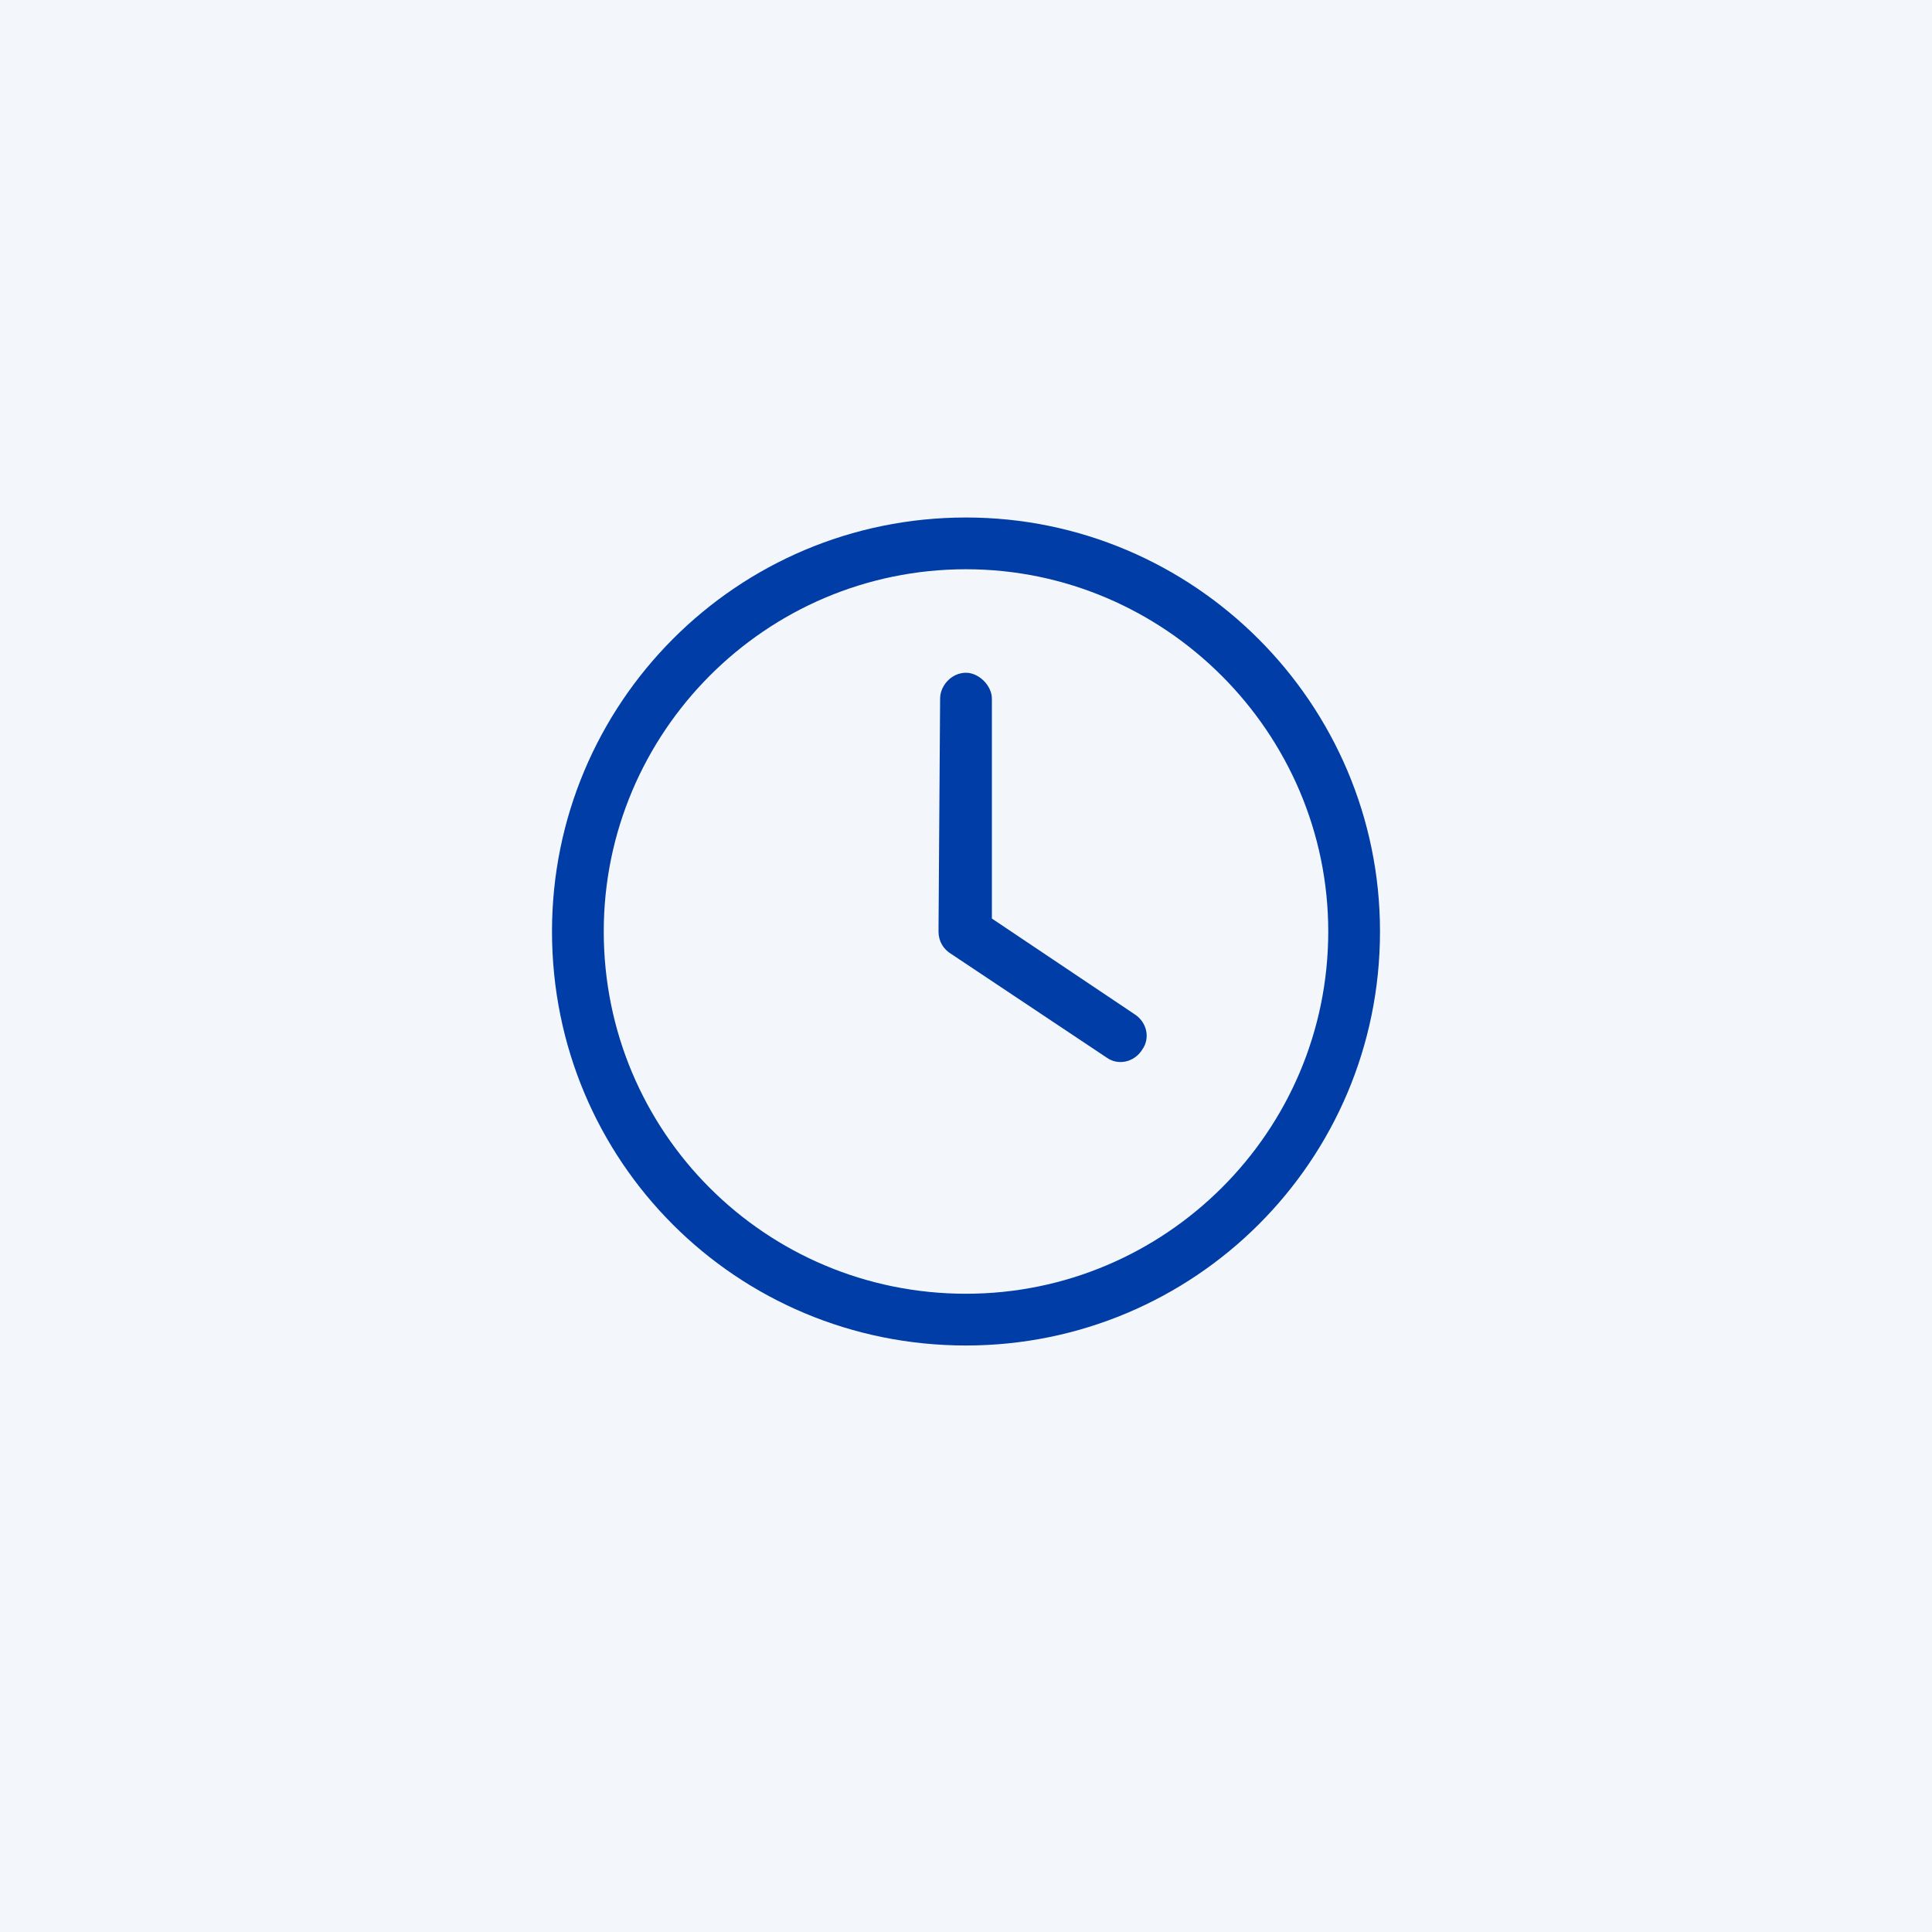
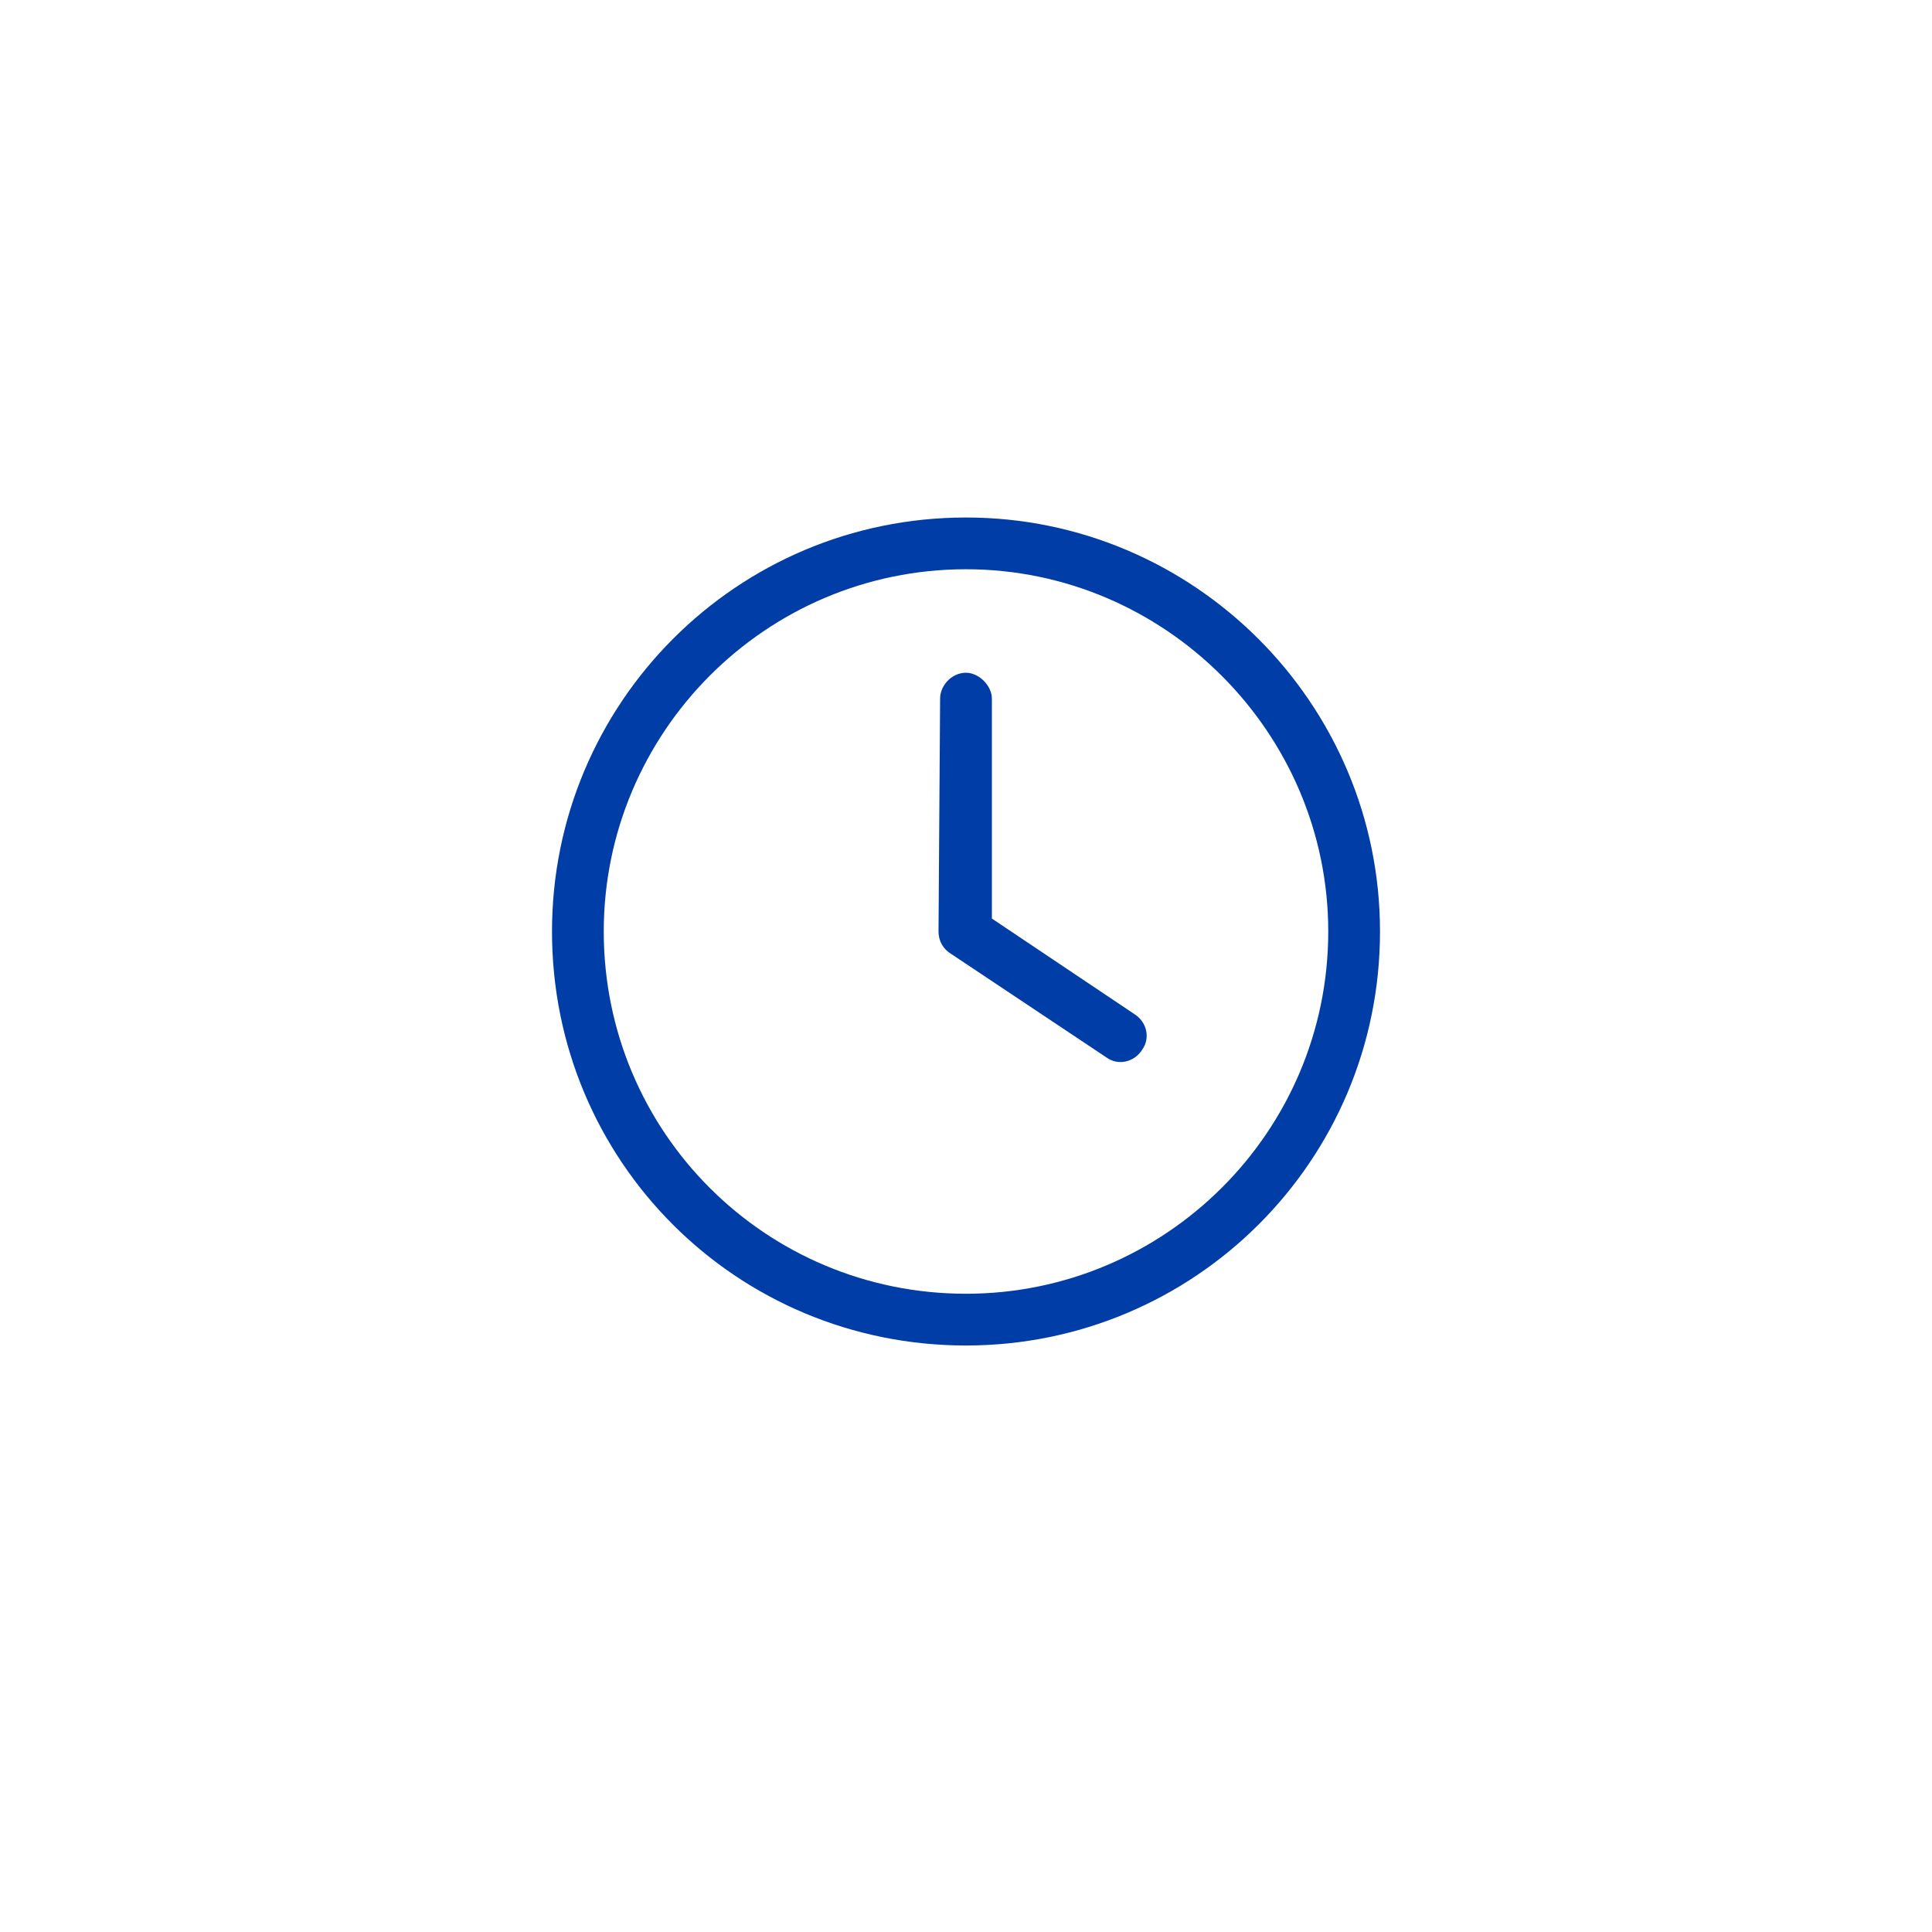
<svg xmlns="http://www.w3.org/2000/svg" width="70" height="70" viewBox="0 0 70 70" fill="none">
-   <rect width="70" height="70" fill="#F3F7FB" />
  <path d="M34.062 25.312C34.062 24.844 34.473 24.375 35 24.375C35.469 24.375 35.938 24.844 35.938 25.312V33.281L41.094 36.738C41.562 37.031 41.68 37.617 41.387 38.027C41.094 38.496 40.508 38.613 40.098 38.32L34.473 34.57C34.18 34.395 34.004 34.102 34.004 33.75L34.062 25.312ZM35 18.75C43.262 18.75 50 25.488 50 33.75C50 42.07 43.262 48.75 35 48.75C26.68 48.75 20 42.07 20 33.75C20 25.488 26.68 18.75 35 18.75ZM21.875 33.75C21.875 41.016 27.734 46.875 35 46.875C42.207 46.875 48.125 41.016 48.125 33.75C48.125 26.543 42.207 20.625 35 20.625C27.734 20.625 21.875 26.543 21.875 33.75Z" fill="#003DA6" />
</svg>